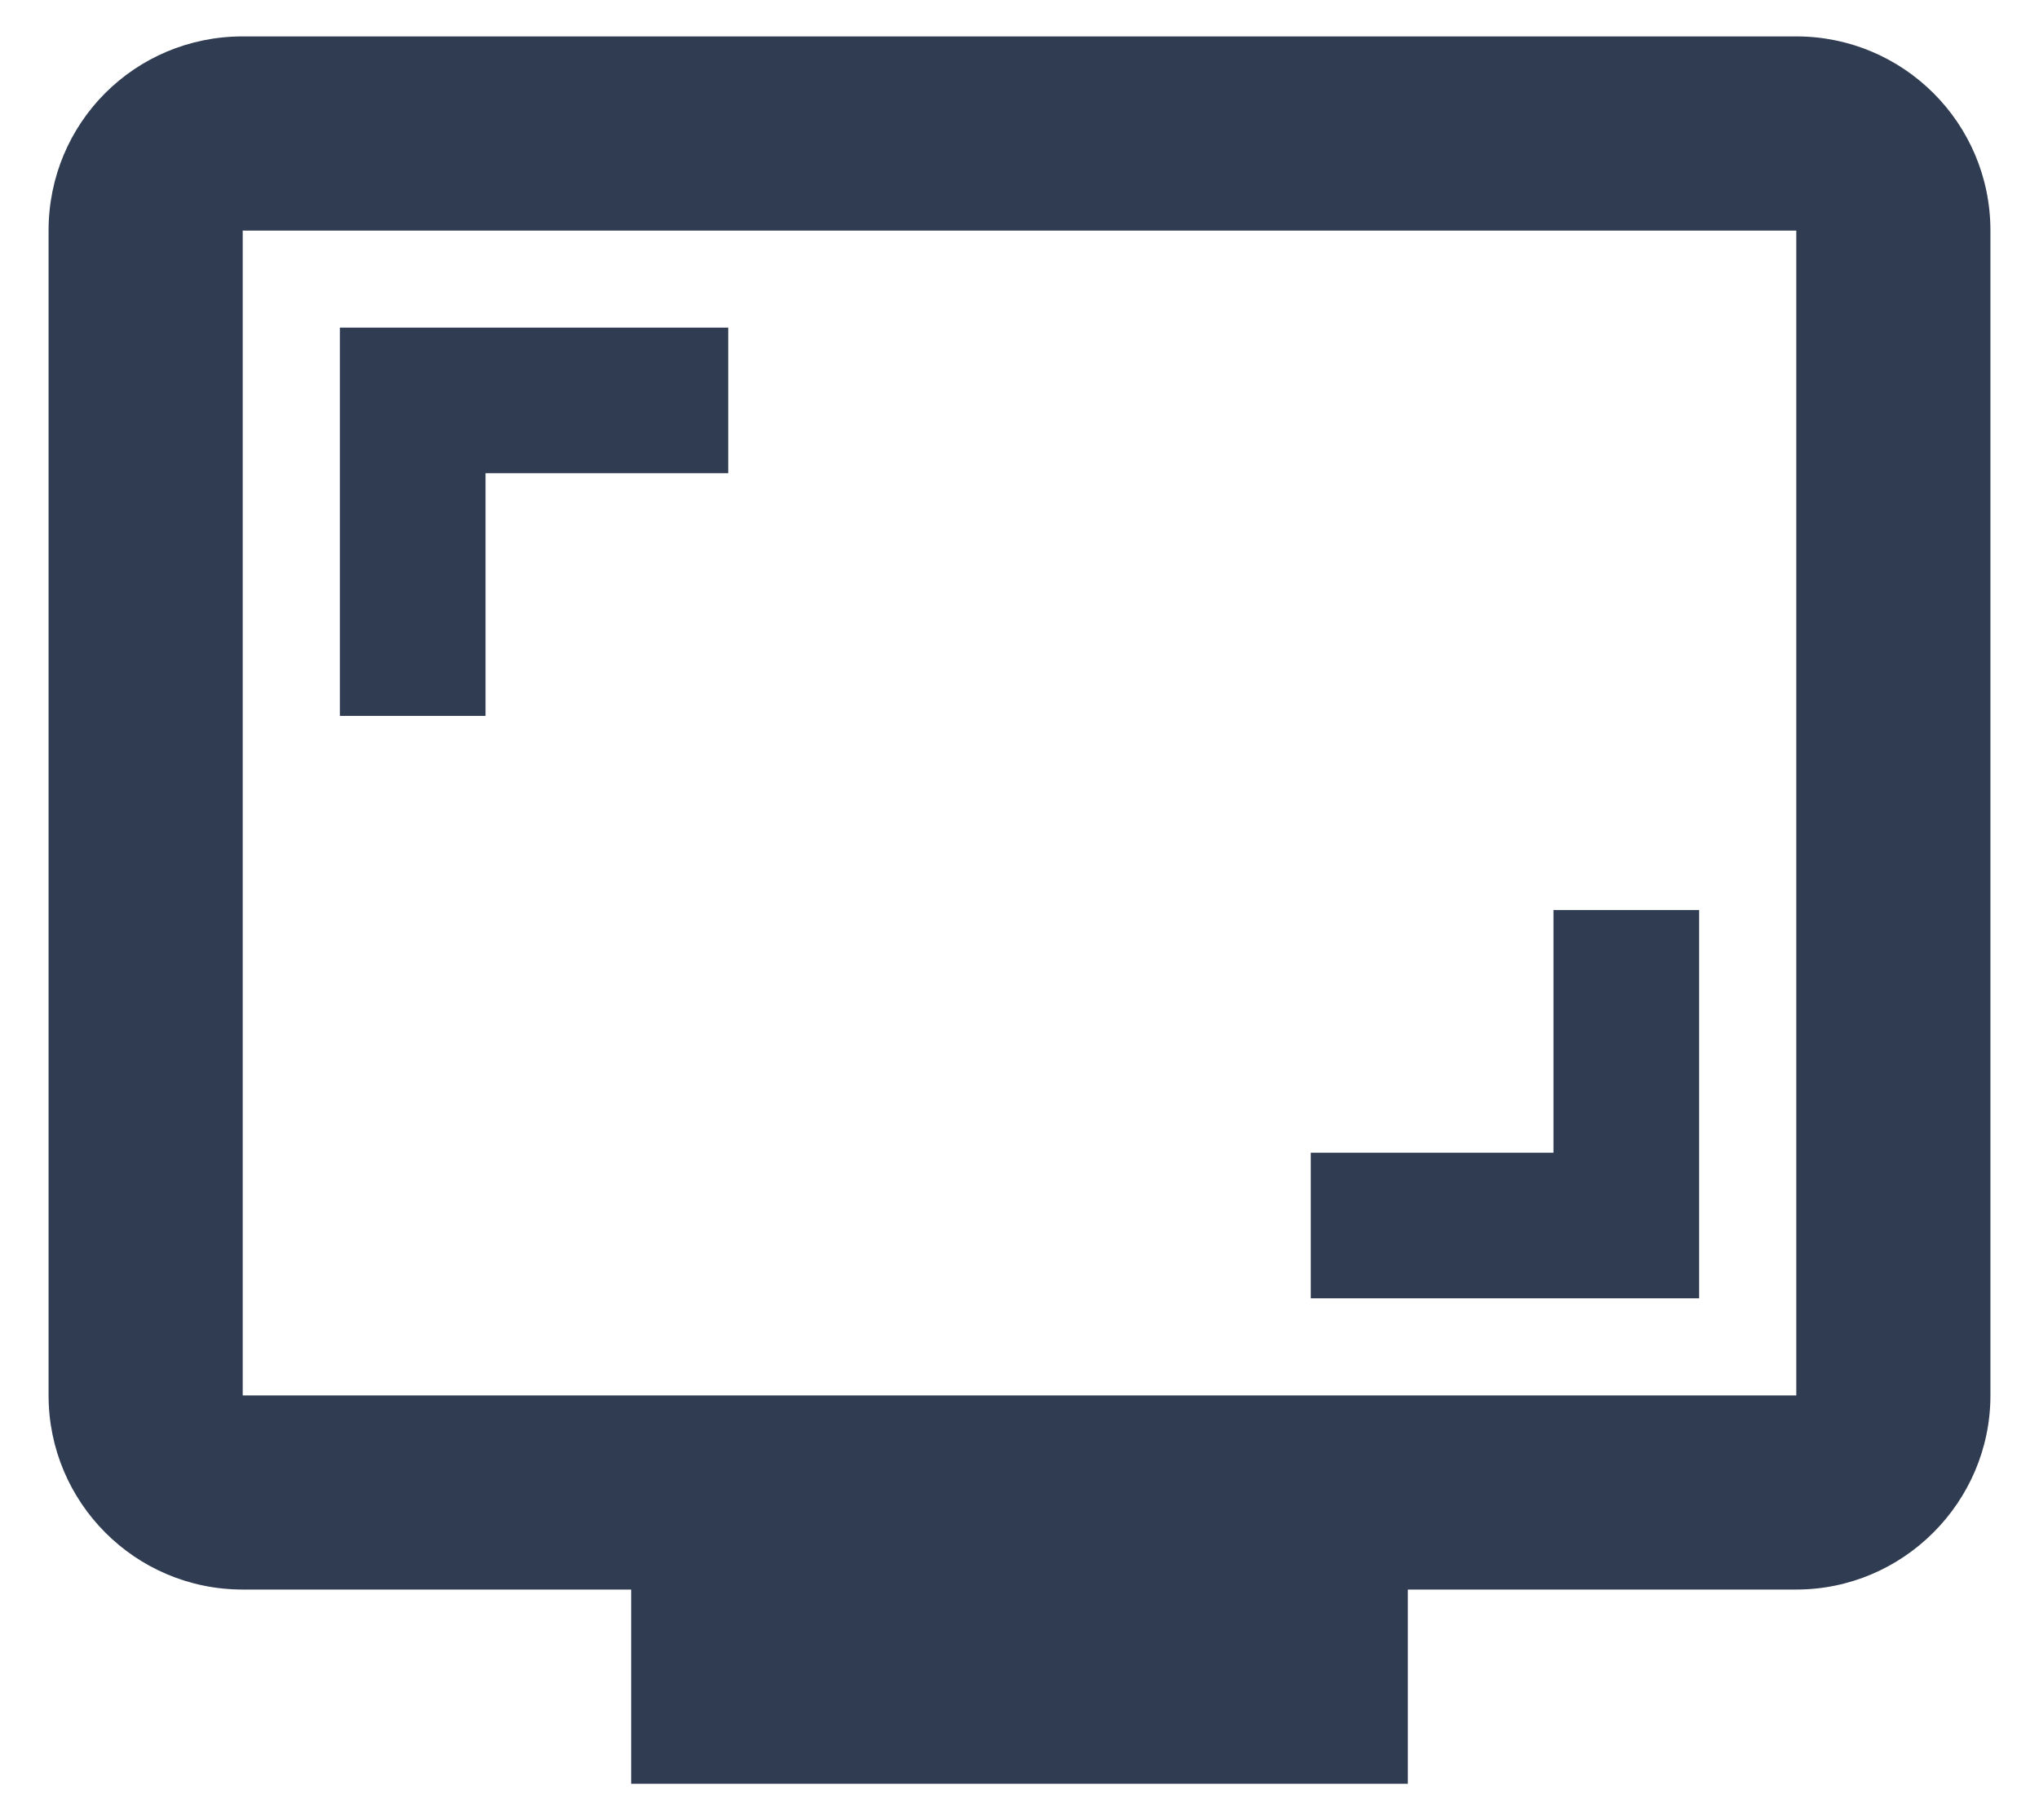
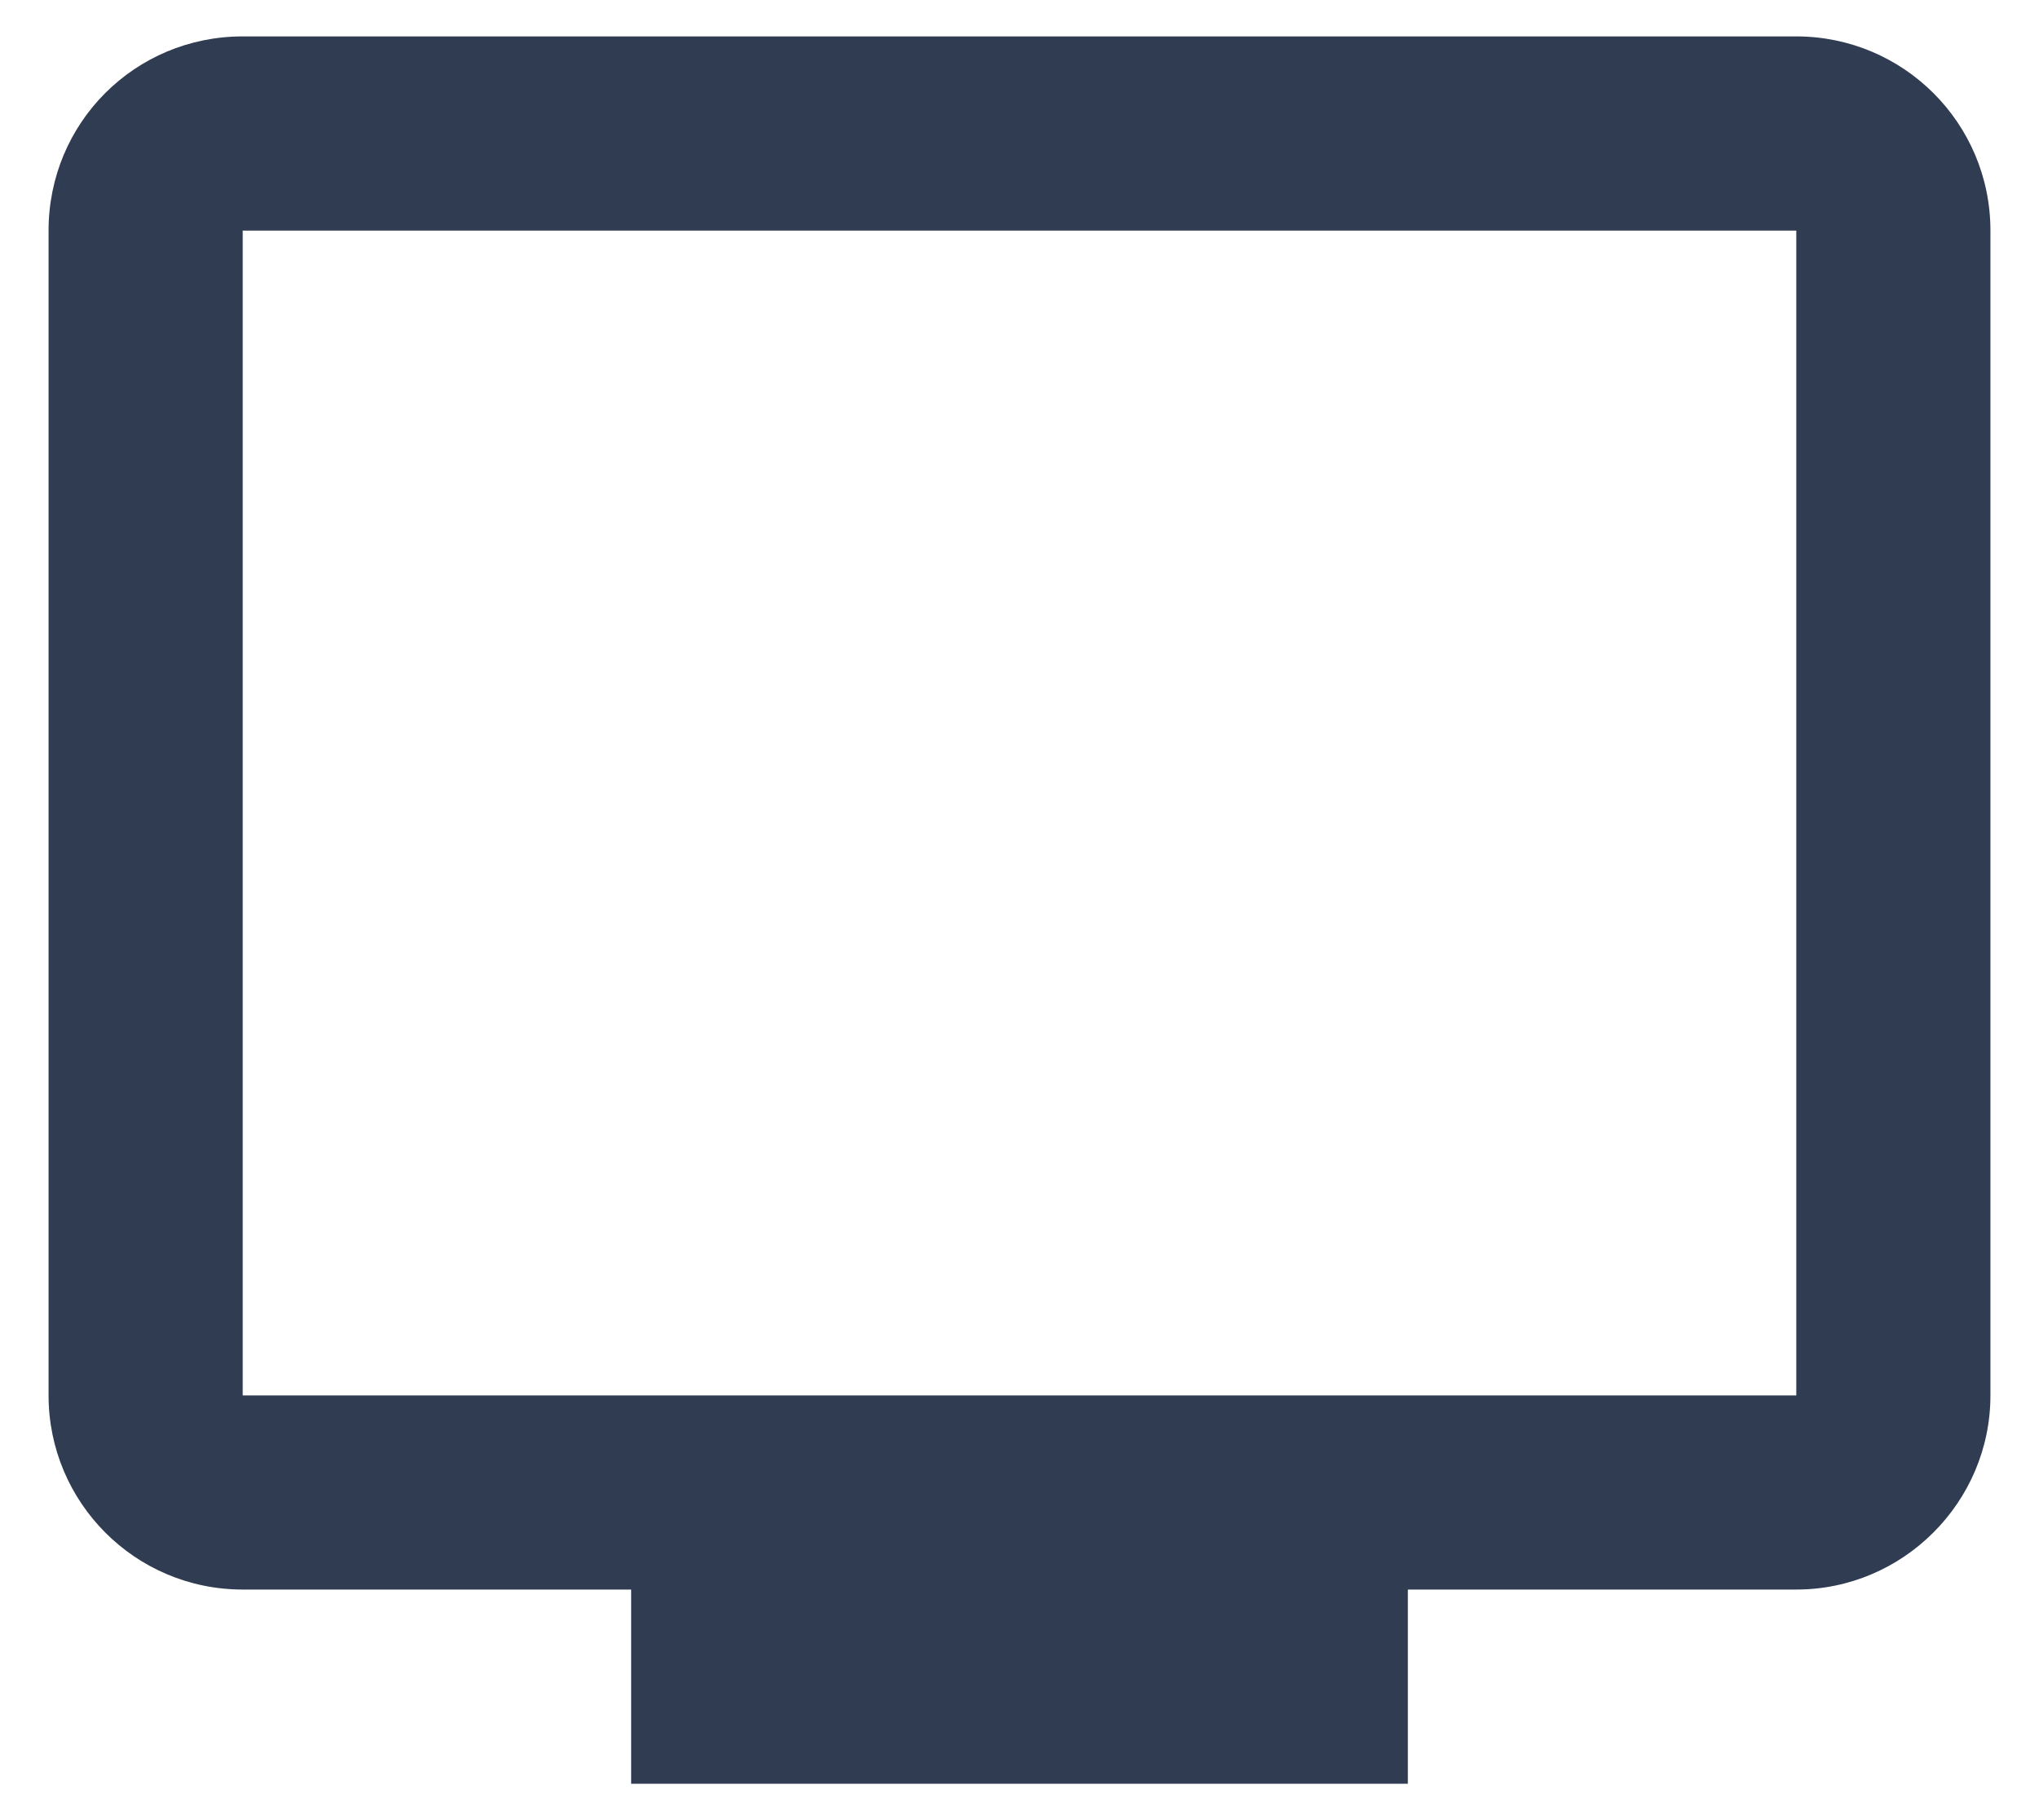
<svg xmlns="http://www.w3.org/2000/svg" width="28" height="25" viewBox="0 0 28 25" fill="none">
  <path d="M24.667 0.5H3.333C1.853 0.5 0.667 1.687 0.667 3.167V19.167C0.667 20.633 1.853 21.833 3.333 21.833H8.667V24.5H19.333V21.833H24.667C26.133 21.833 27.333 20.633 27.333 19.167V3.167C27.333 1.687 26.133 0.5 24.667 0.5ZM24.667 19.167H3.333V3.167H24.667V19.167Z" fill="#2F3C51" />
-   <path d="M6.667 6.5H10V4.5H4.667V9.833H6.667V6.5Z" fill="#2F3C51" />
-   <path d="M23.333 12.5H21.333V15.833H18V17.833H23.333V12.5Z" fill="#2F3C51" />
</svg>